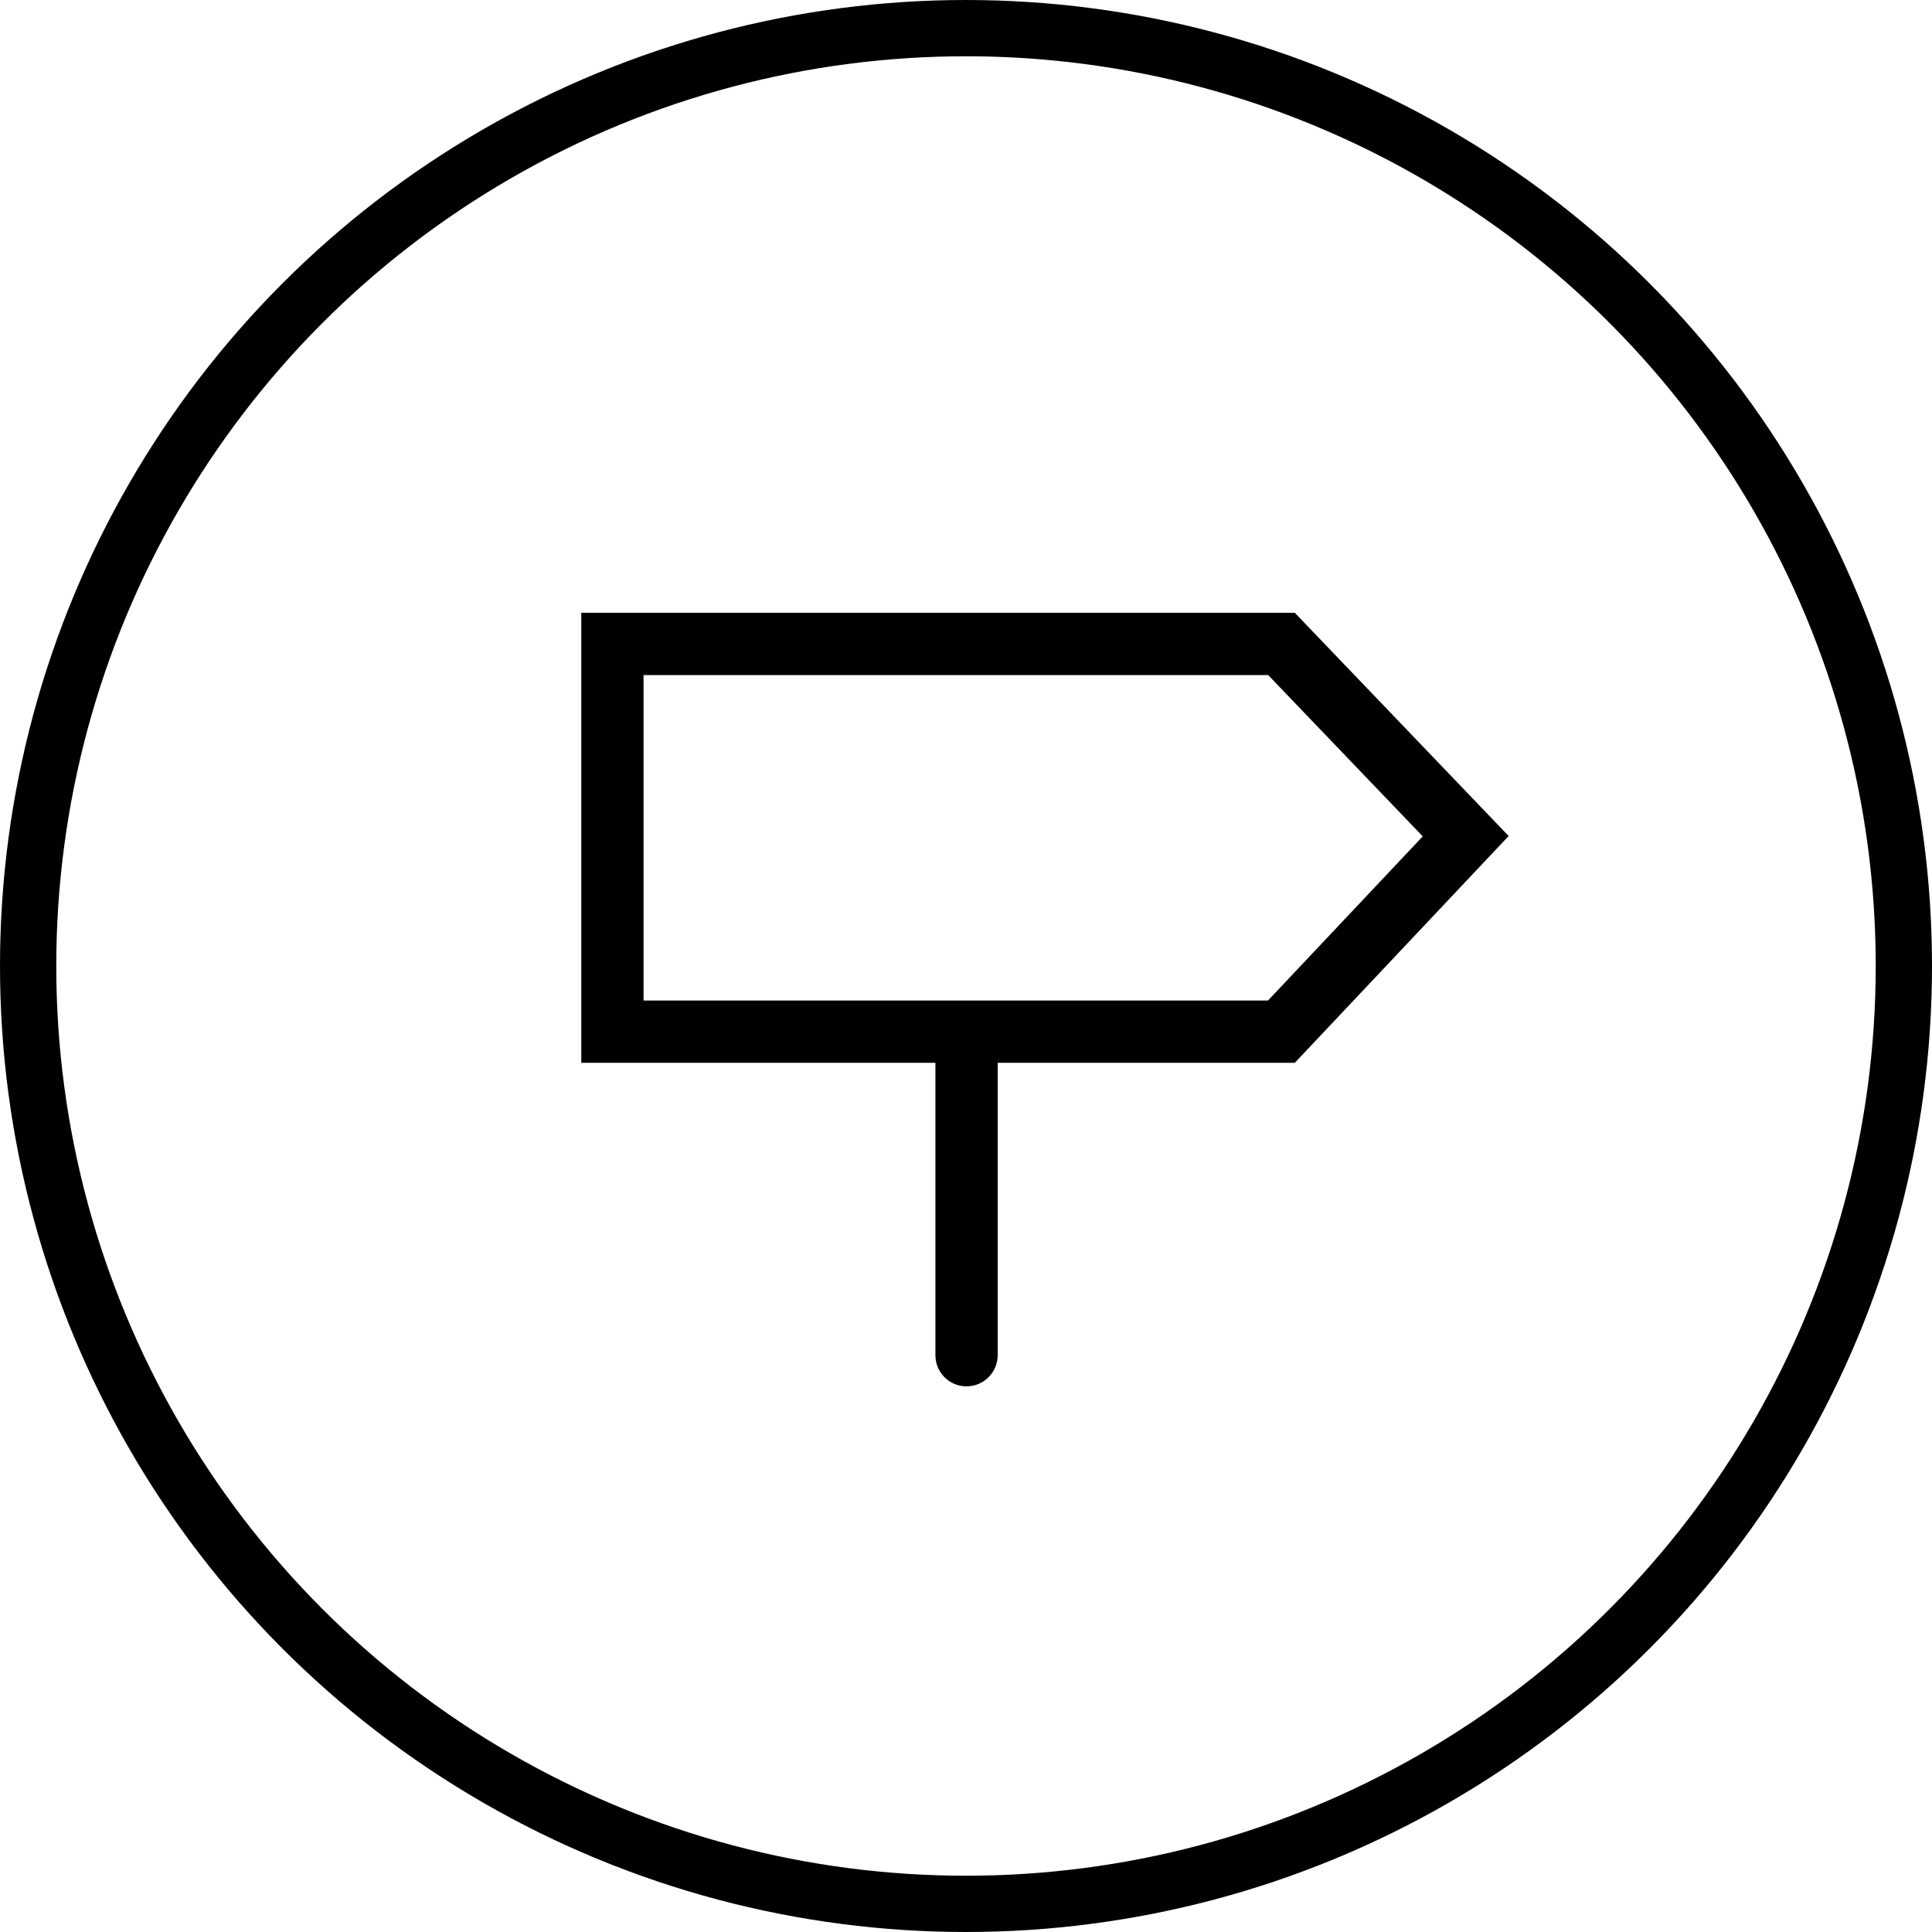
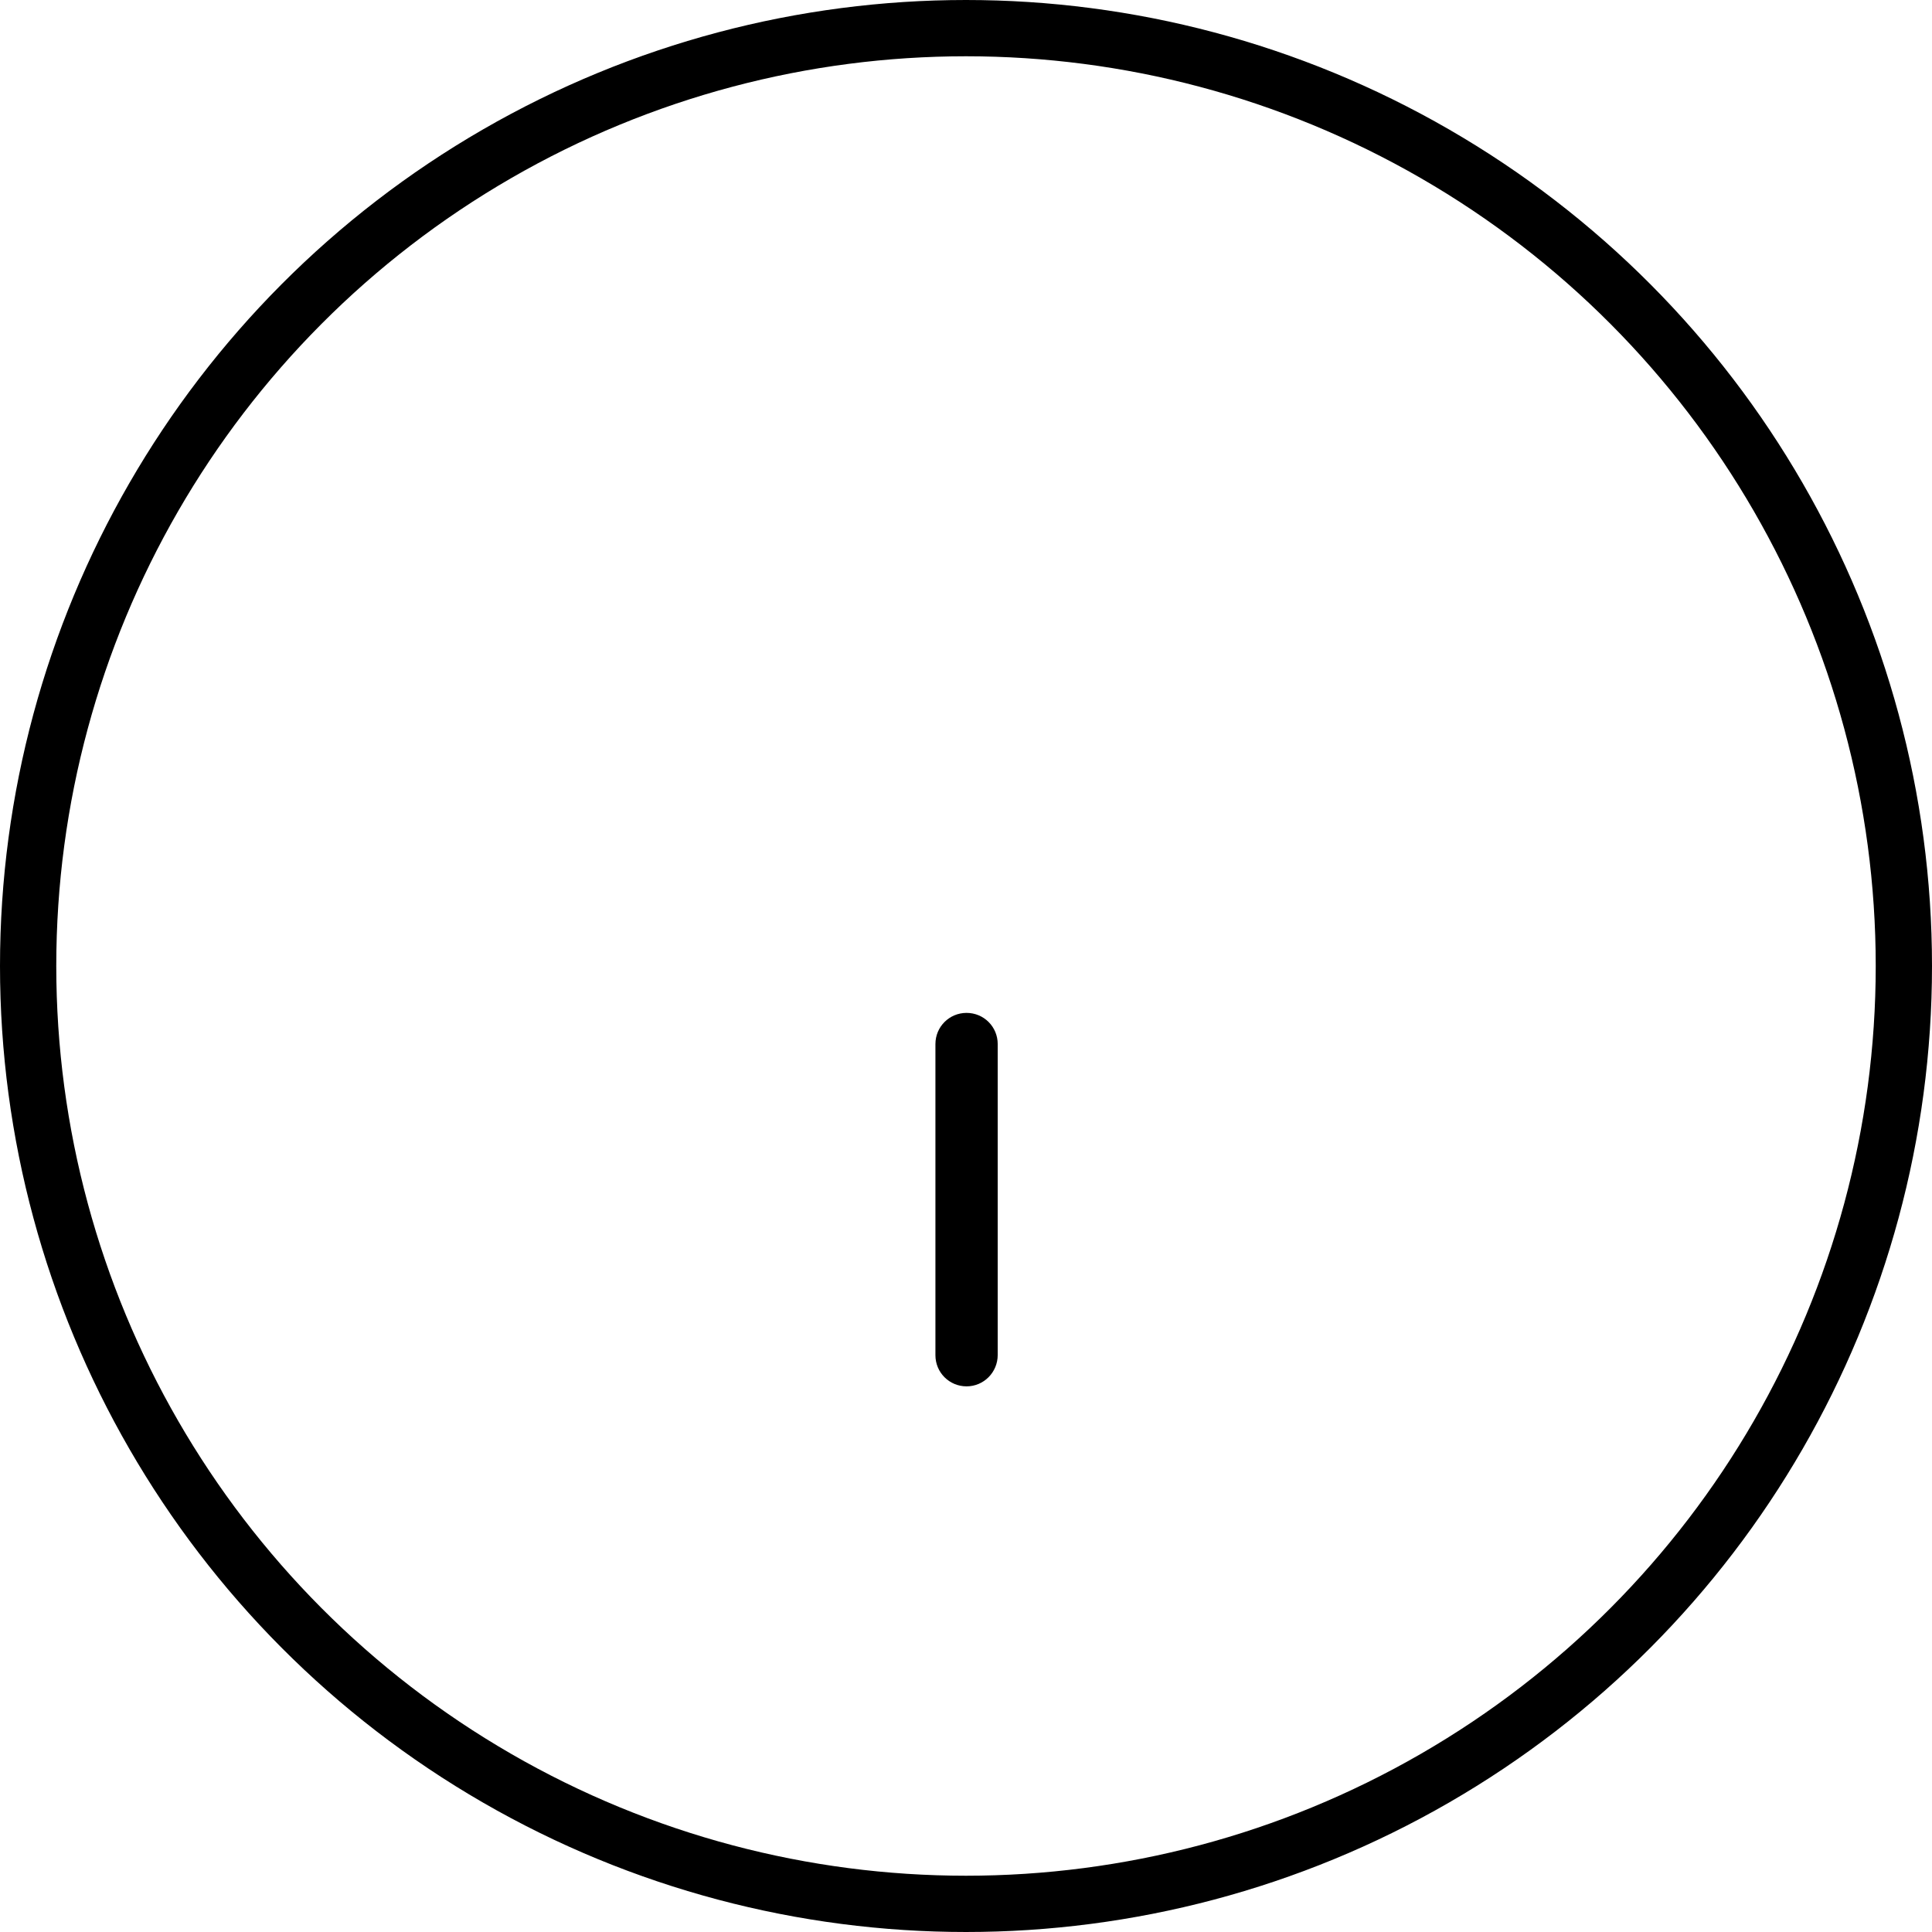
<svg xmlns="http://www.w3.org/2000/svg" version="1.1" id="Calque_1" x="0px" y="0px" viewBox="0 0 103 103" style="enable-background:new 0 0 103 103;" xml:space="preserve">
  <style type="text/css">
	.st0{fill:#8CB5B4;}
	.st1{fill:#DA0009;}
	.st2{clip-path:url(#SVGID_2_);fill:url(#SVGID_3_);}
	.st3{clip-path:url(#SVGID_5_);fill:url(#SVGID_6_);}
	.st4{clip-path:url(#SVGID_8_);fill:url(#SVGID_9_);}
	.st5{clip-path:url(#SVGID_11_);fill:url(#SVGID_12_);}
	.st6{clip-path:url(#SVGID_14_);fill:url(#SVGID_15_);}
	.st7{fill:#FFFFFF;}
	.st8{fill:#9CBCBB;}
	.st9{fill-rule:evenodd;clip-rule:evenodd;fill:#181716;}
	.st10{fill:#181716;}
	.st11{fill:#C1C1C1;}
	.st12{fill:#C6C6C6;}
	.st13{fill:#F3F3F3;}
	.st14{fill:none;stroke:#000000;stroke-width:3;stroke-miterlimit:10;}
</style>
  <g>
    <circle class="st14" cx="51.5" cy="51.5" r="50" />
    <g>
      <g>
        <g>
          <path d="M51.53,73.91c-0.92,0-1.66-0.74-1.66-1.66V55.66c0-0.92,0.74-1.66,1.66-1.66s1.66,0.74,1.66,1.66v16.58      C53.19,73.16,52.45,73.91,51.53,73.91z" />
        </g>
        <g>
          <g>
            <g>
-               <path d="M69.03,56.66H30.99V32.67h38.04l11.4,11.9L69.03,56.66z M34.31,53.34H67.6l8.25-8.75l-8.24-8.6h-33.3V53.34z" />
-             </g>
+               </g>
          </g>
        </g>
      </g>
    </g>
  </g>
</svg>